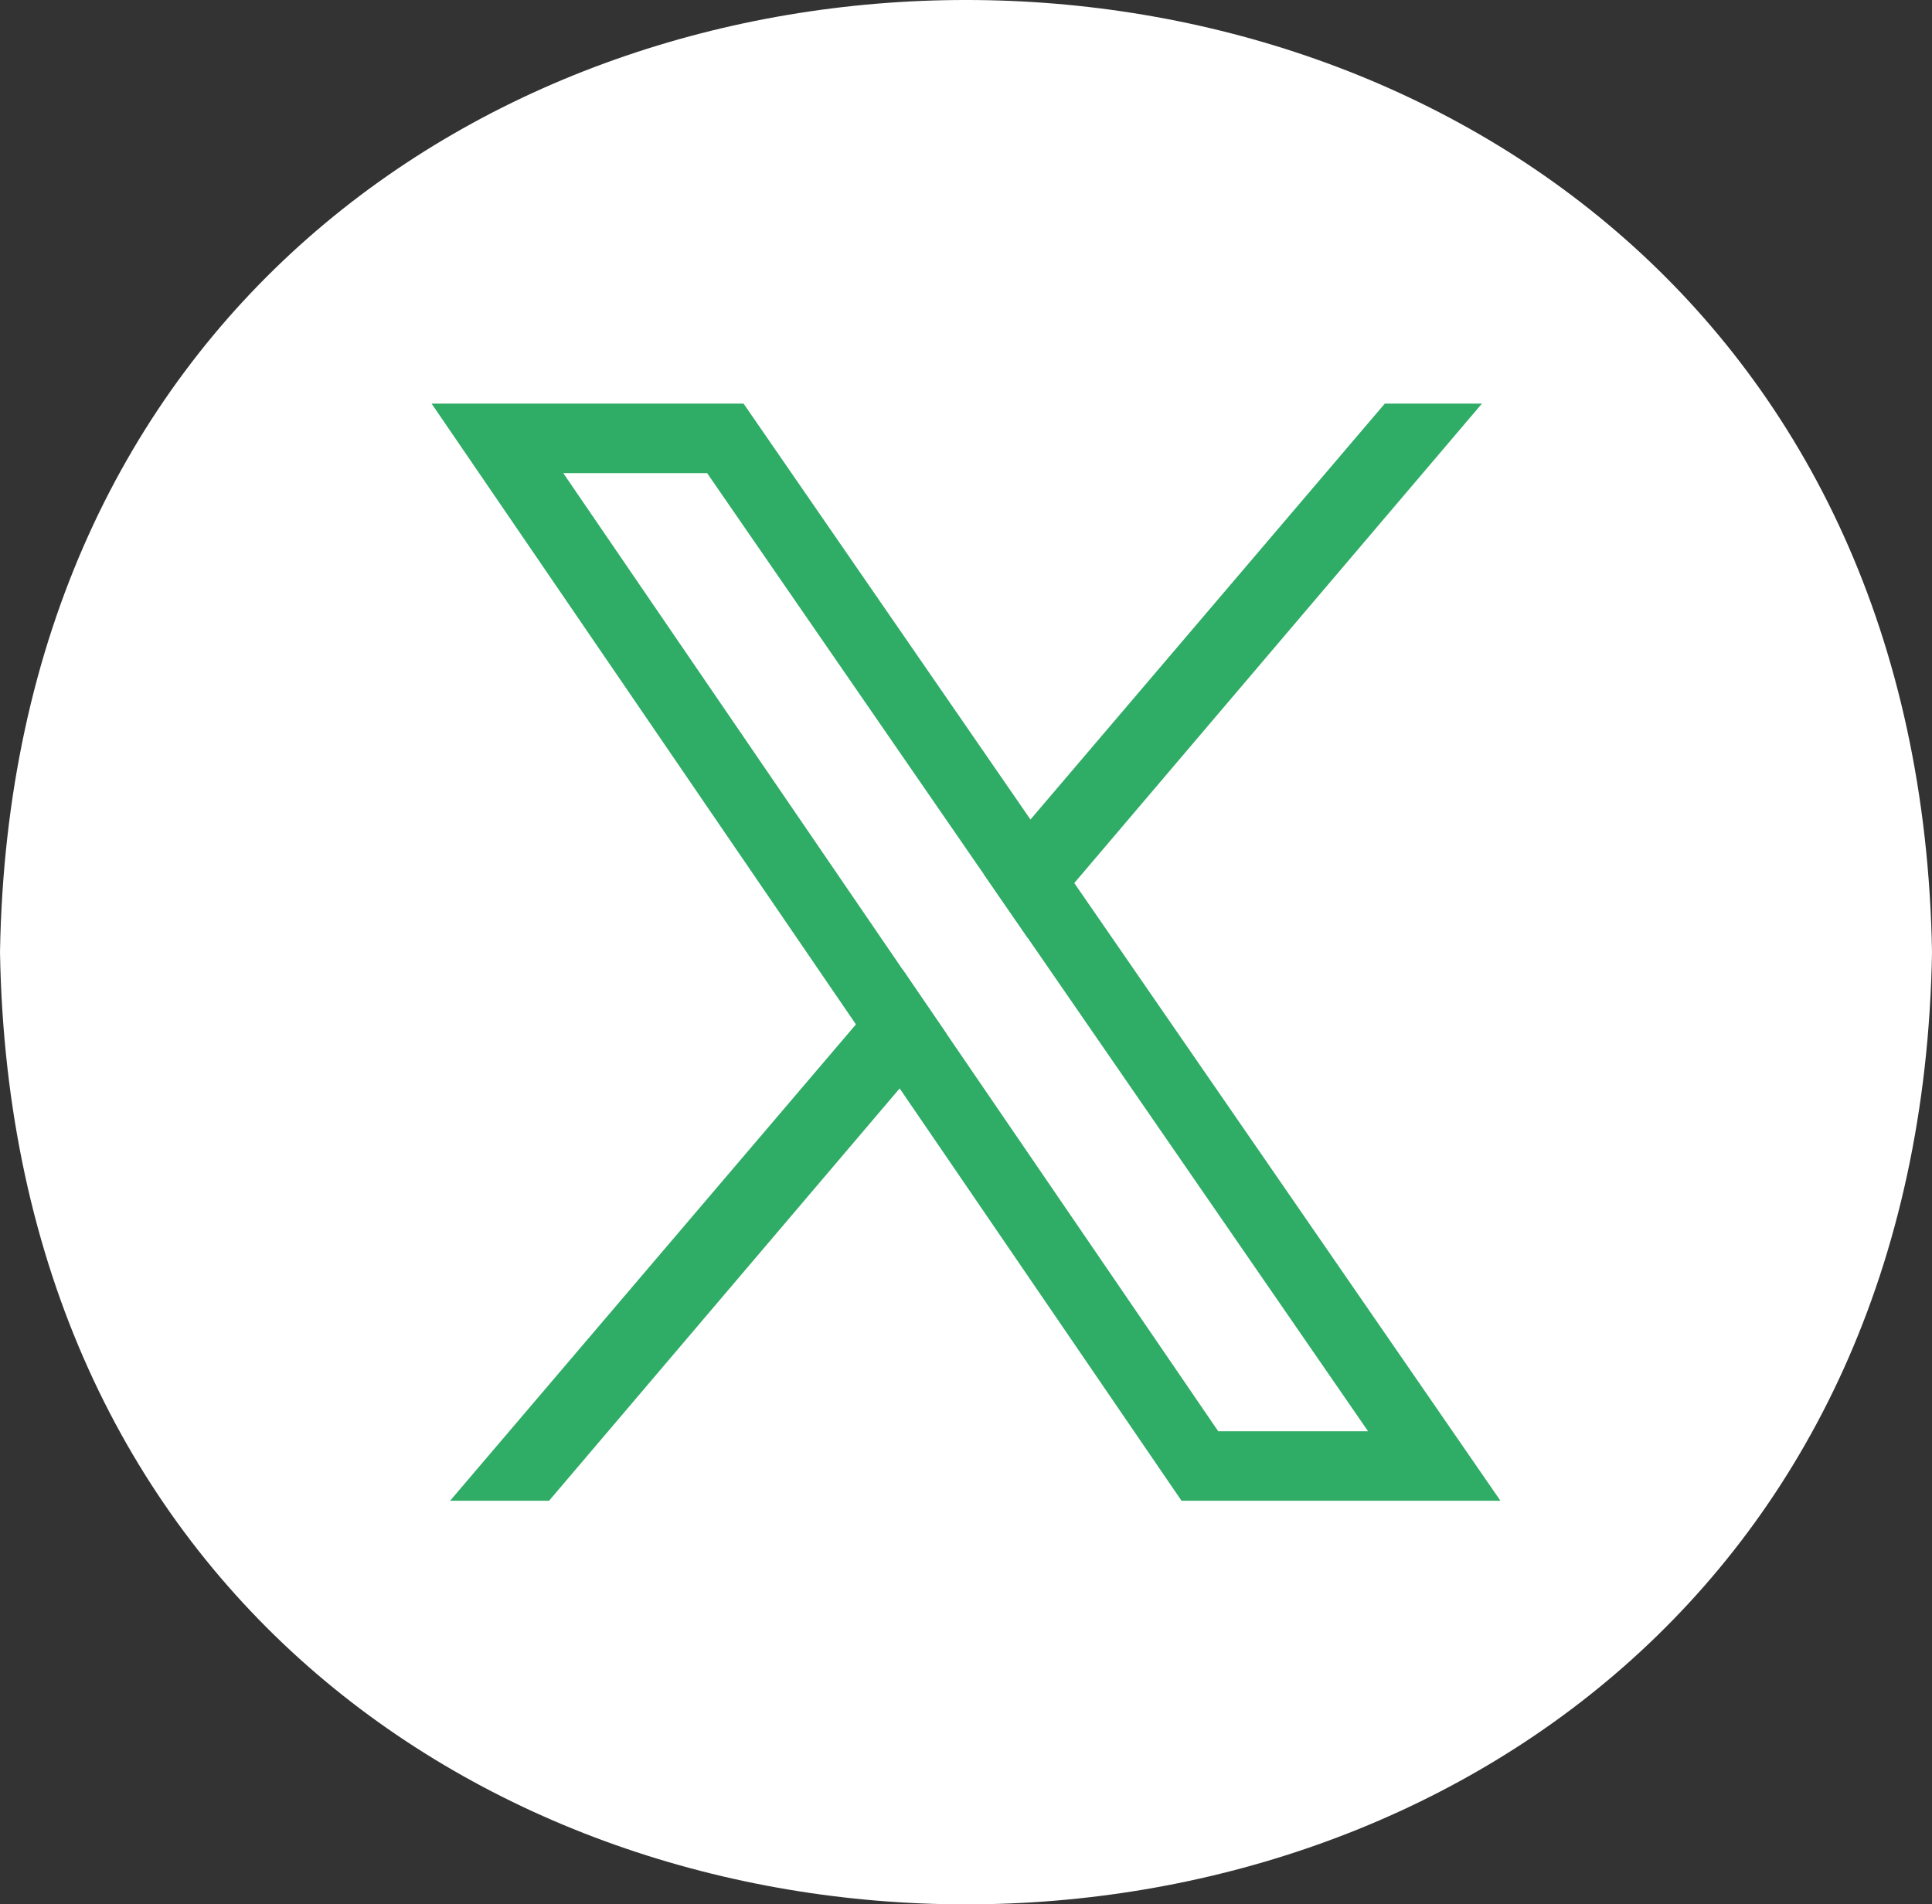
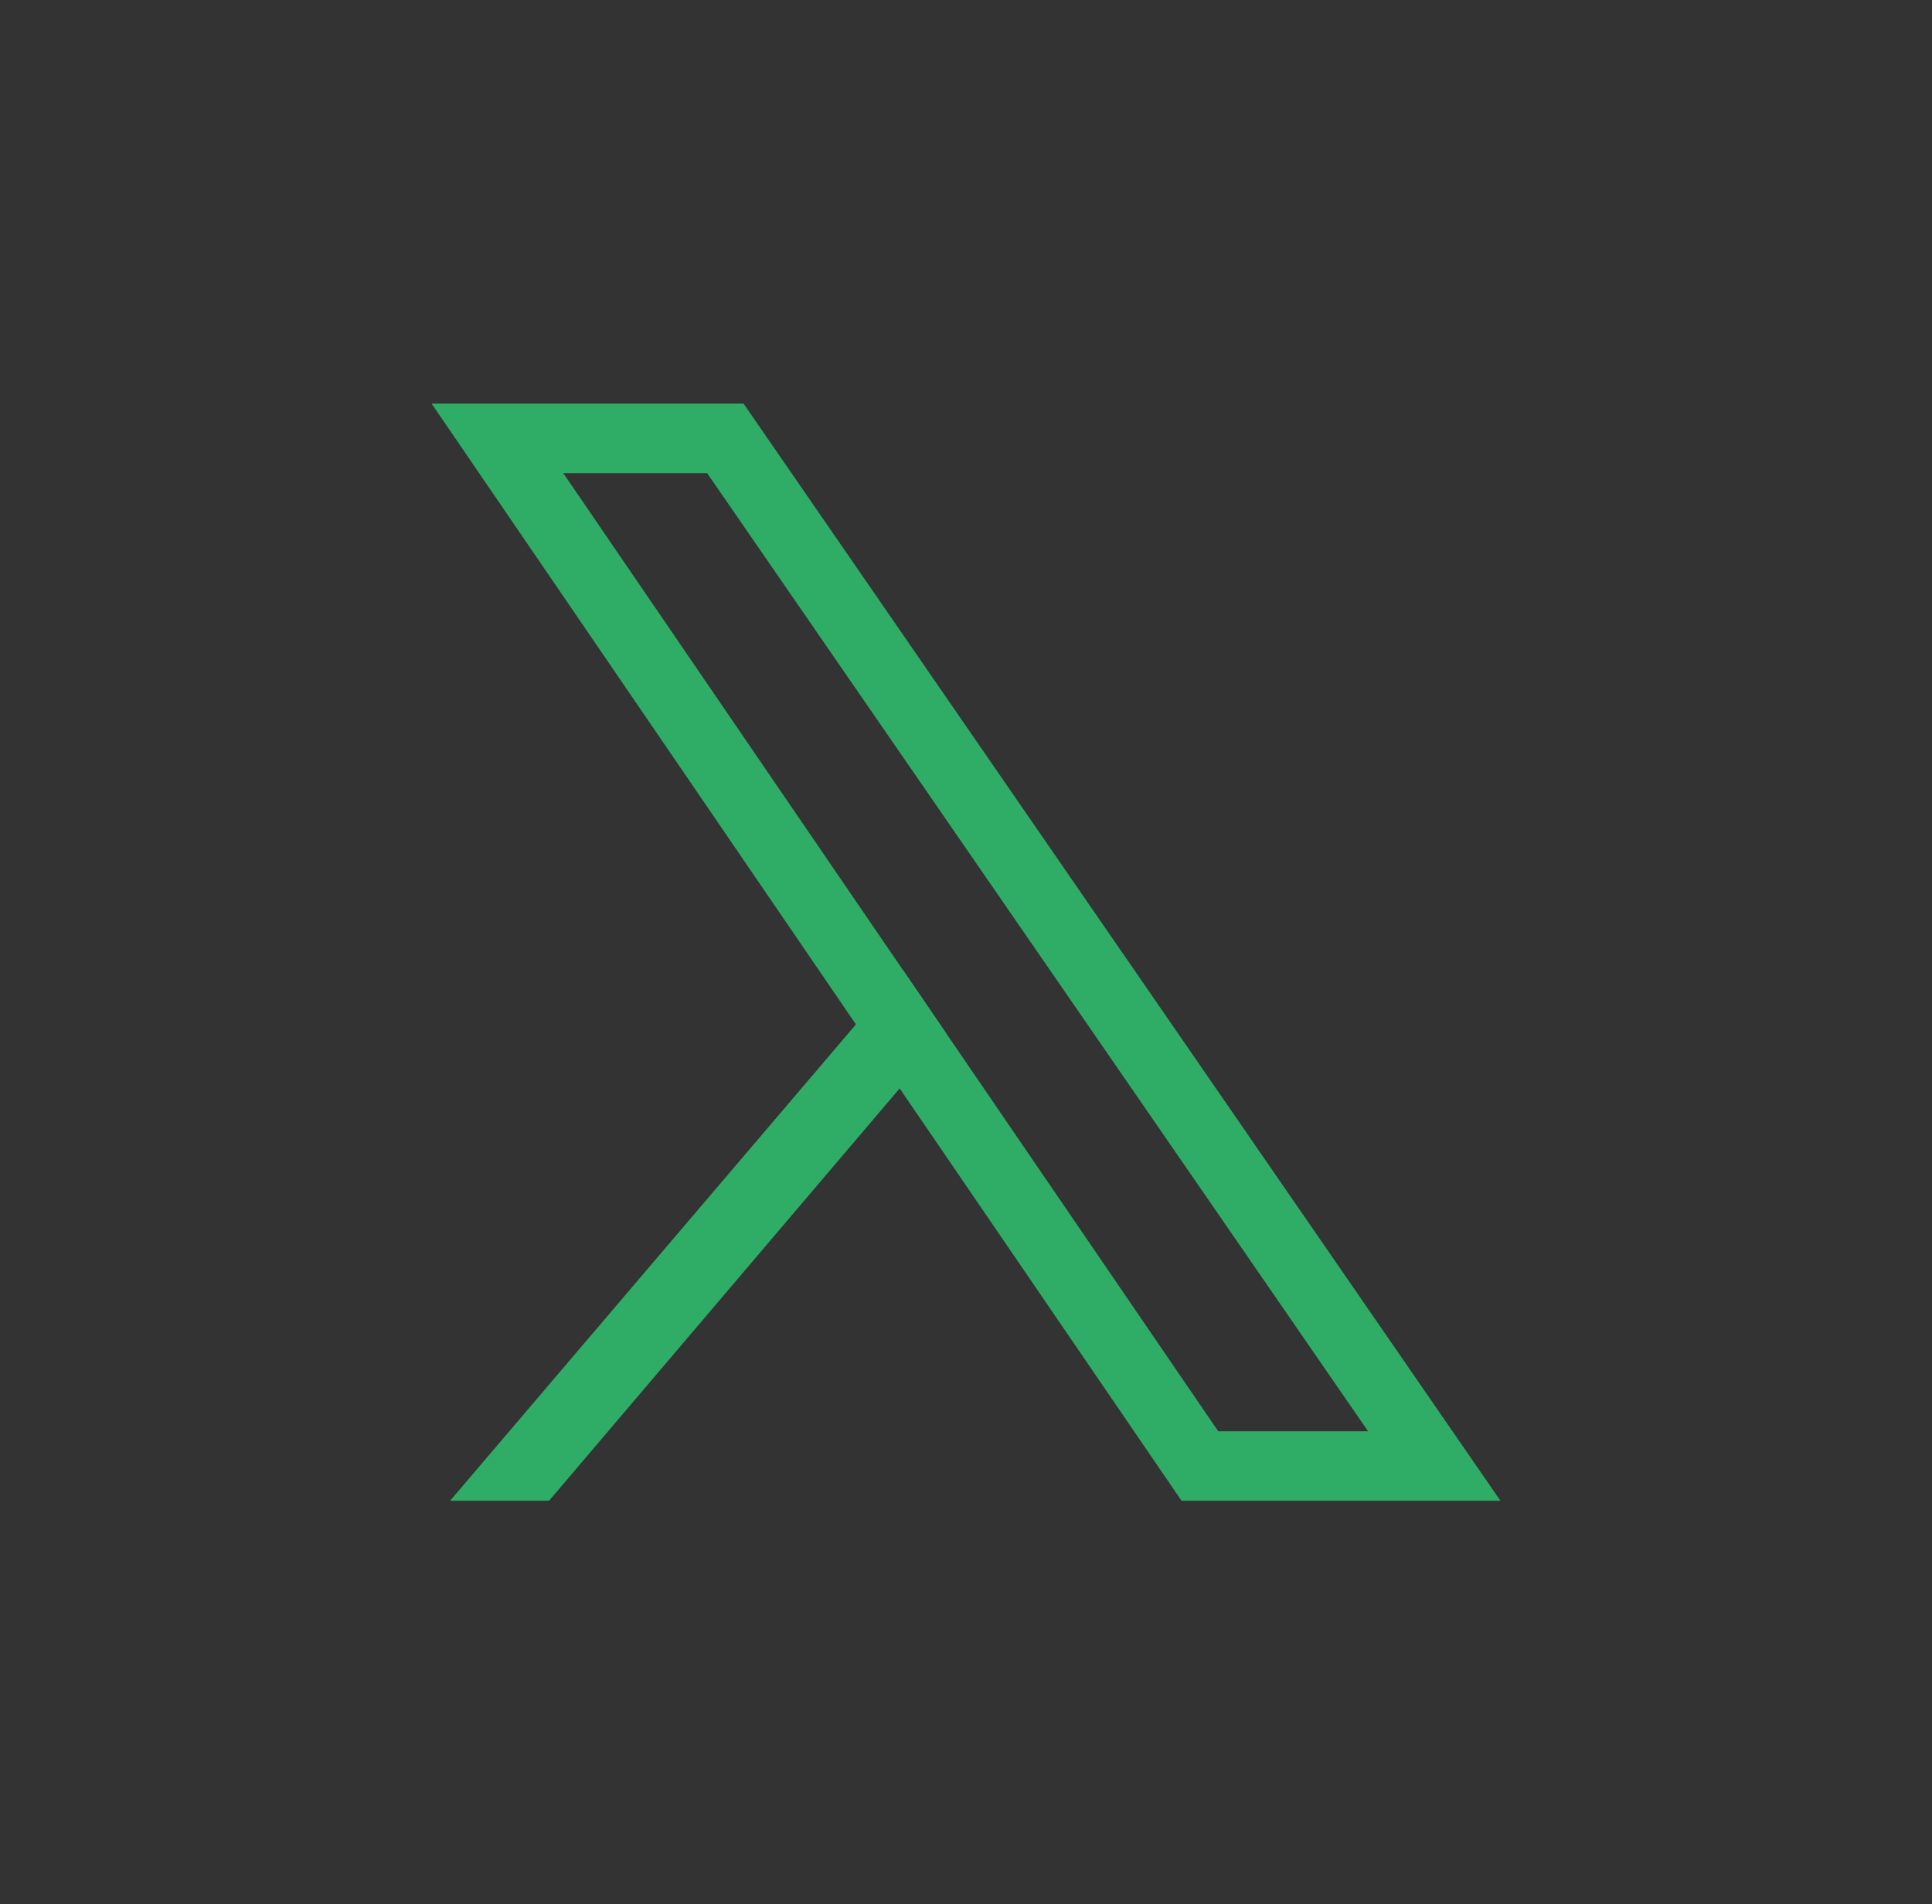
<svg xmlns="http://www.w3.org/2000/svg" id="Layer_1" data-name="Layer 1" viewBox="0 0 1029.86 1015.23">
  <rect x="0" y="0" width="1029.86" height="1015.23" fill="#333333" stroke="none" />
  <defs>
    <style>.cls-1{fill:#ffffff;}.cls-2{fill:#2fac66;}</style>
  </defs>
-   <path class="cls-1" d="M2906.32,922c-11.58-676.9-1018.42-676.73-1029.87,0C1888,1598.84,2894.86,1598.8,2906.32,922Z" transform="translate(-1876.45 -414.39)" />
  <path class="cls-2" d="M2449.1,885.14l-23.35-33.86L2272.82,629.57h-166.3L2332.71,960.5,2356,994.61l150.26,219.83h170Zm-68.2,80.22-23.3-34.08L2176.7,666.61h76.68l147.51,213.85,23.38,33.89,181.44,263.05h-79.88Z" transform="translate(-1876.45 -414.39)" />
  <polygon class="cls-2" points="481.15 516.88 504.44 550.97 479.58 580.22 292.68 800.05 239.93 800.05 456.26 546.11 481.15 516.88" />
-   <polygon class="cls-2" points="789.94 215.18 572.65 470.75 547.81 499.96 524.44 466.07 549.29 436.89 738.16 215.18 789.94 215.18" />
</svg>